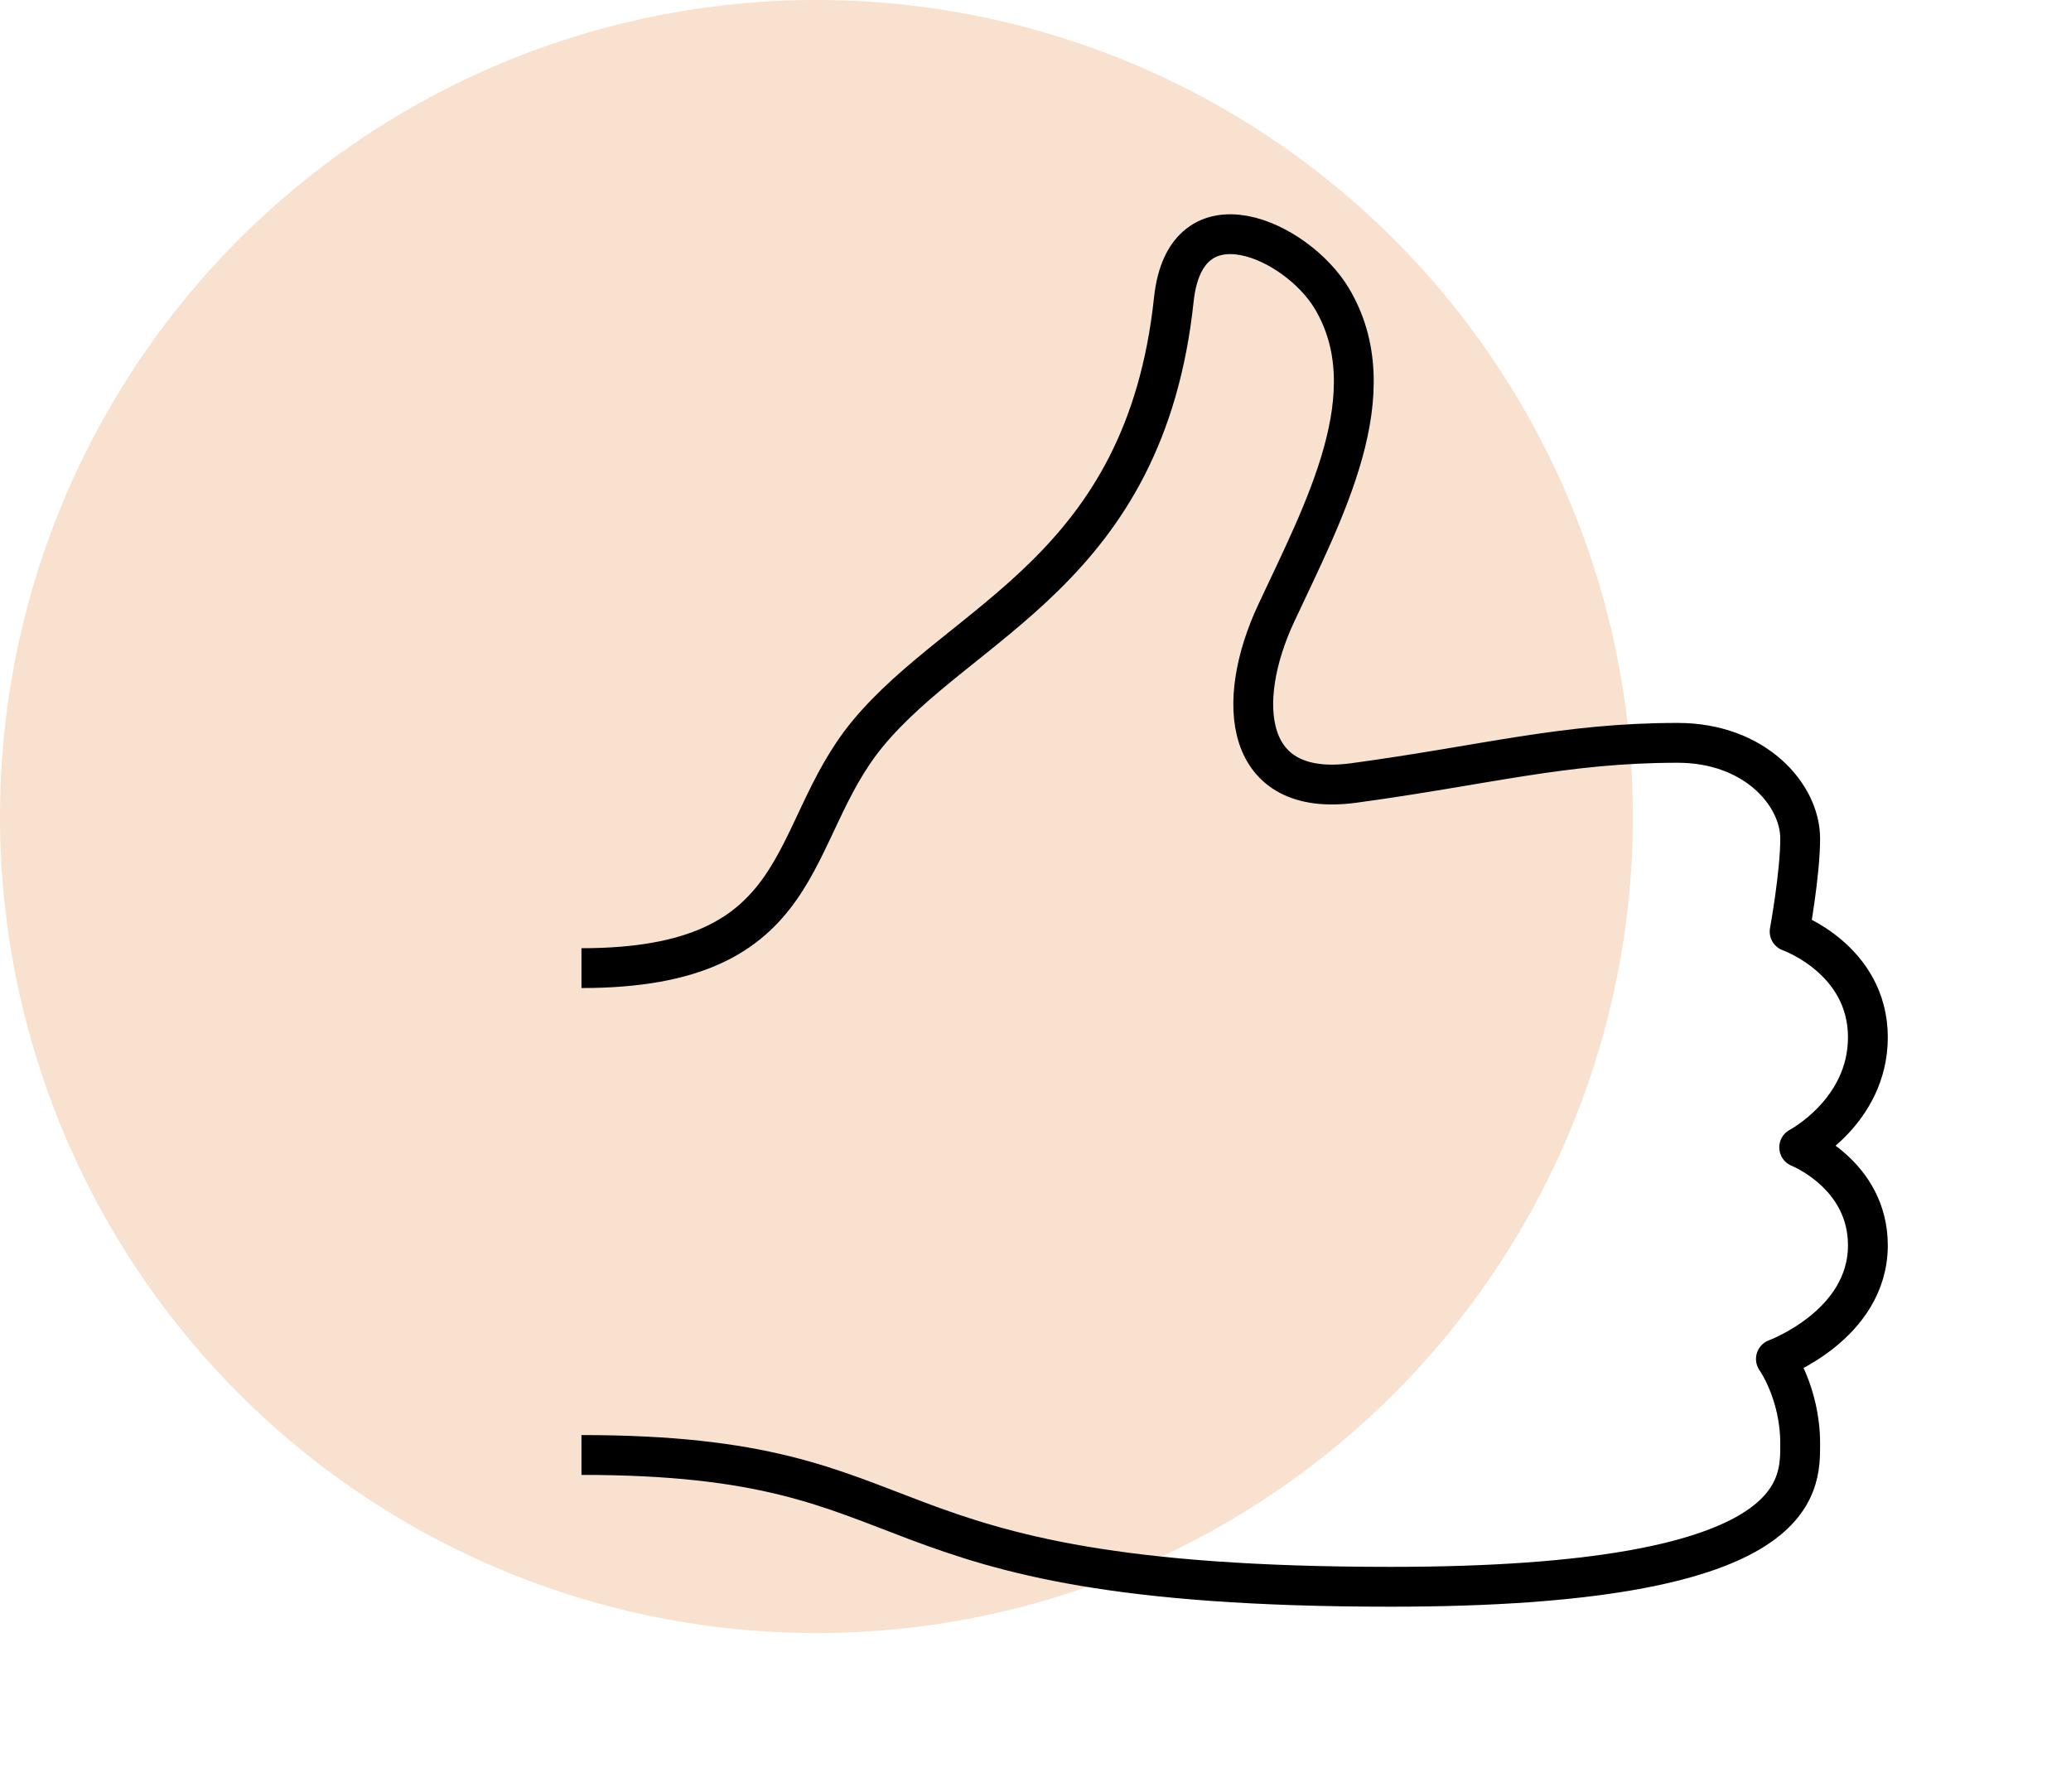
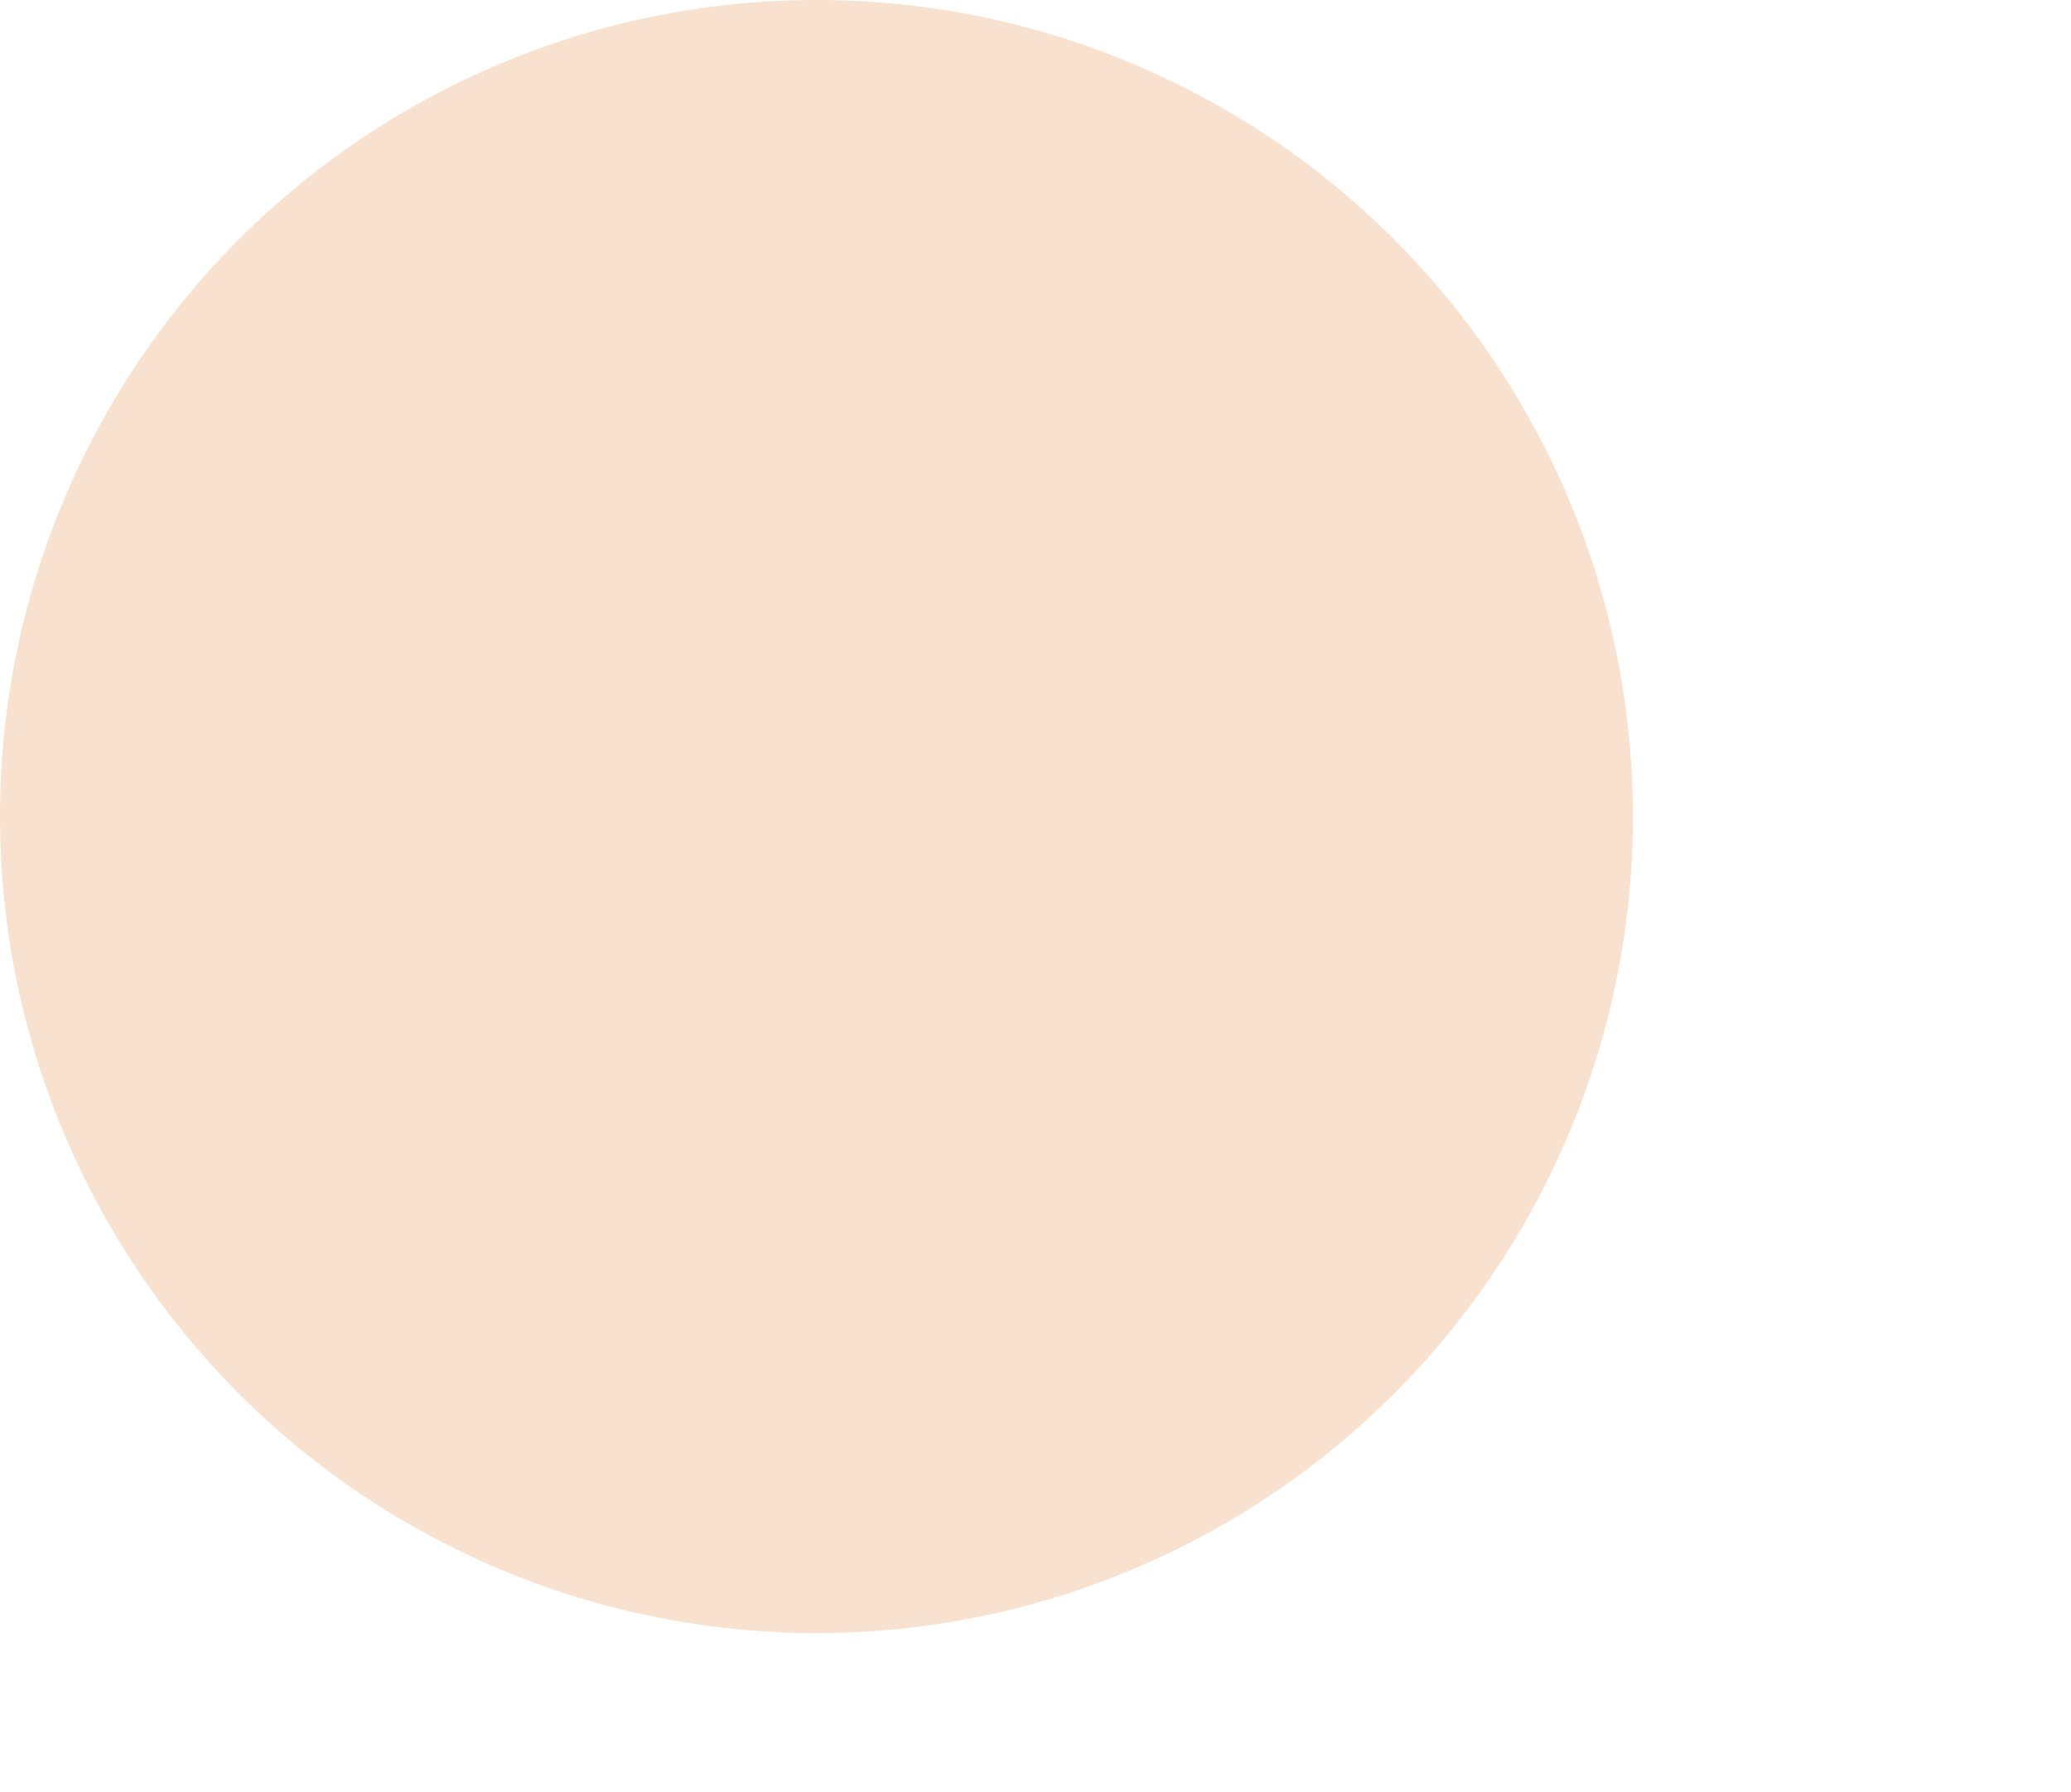
<svg xmlns="http://www.w3.org/2000/svg" width="104" height="90" viewBox="0 0 104 90" fill="none">
  <circle cx="41" cy="41" r="41" fill="#F8E1CE" />
  <g clip-path="url(#clip0_1014_53045)">
-     <path d="M29.2 48.612C40.784 48.612 39.436 41.875 43.551 36.867C48.284 31.11 57.495 28.679 58.947 15.037C59.538 9.479 65.121 12.055 66.874 14.977C69.714 19.71 66.493 25.636 64.081 30.806C62.007 35.252 62.433 40.069 67.98 39.316C74.644 38.412 78.532 37.3 84.248 37.3C88.141 37.3 90.4 39.916 90.4 42.104C90.4 43.888 89.87 46.776 89.87 46.776C89.87 46.776 93.8 48.156 93.8 52.087C93.8 55.806 90.351 57.612 90.351 57.612C90.351 57.612 93.8 58.972 93.8 62.531C93.8 66.545 89.181 68.237 89.181 68.237C89.181 68.237 90.4 69.937 90.4 72.487C90.4 74.686 90.612 79.676 69.84 79.676C42.217 79.676 47.572 73.058 29.2 73.058" stroke="black" stroke-width="2" stroke-miterlimit="10" stroke-linejoin="round" />
-   </g>
+     </g>
  <defs>
    <clipPath id="clip0_1014_53045">
-       <rect width="85" height="85" fill="white" transform="translate(19 5)" />
-     </clipPath>
+       </clipPath>
  </defs>
</svg>